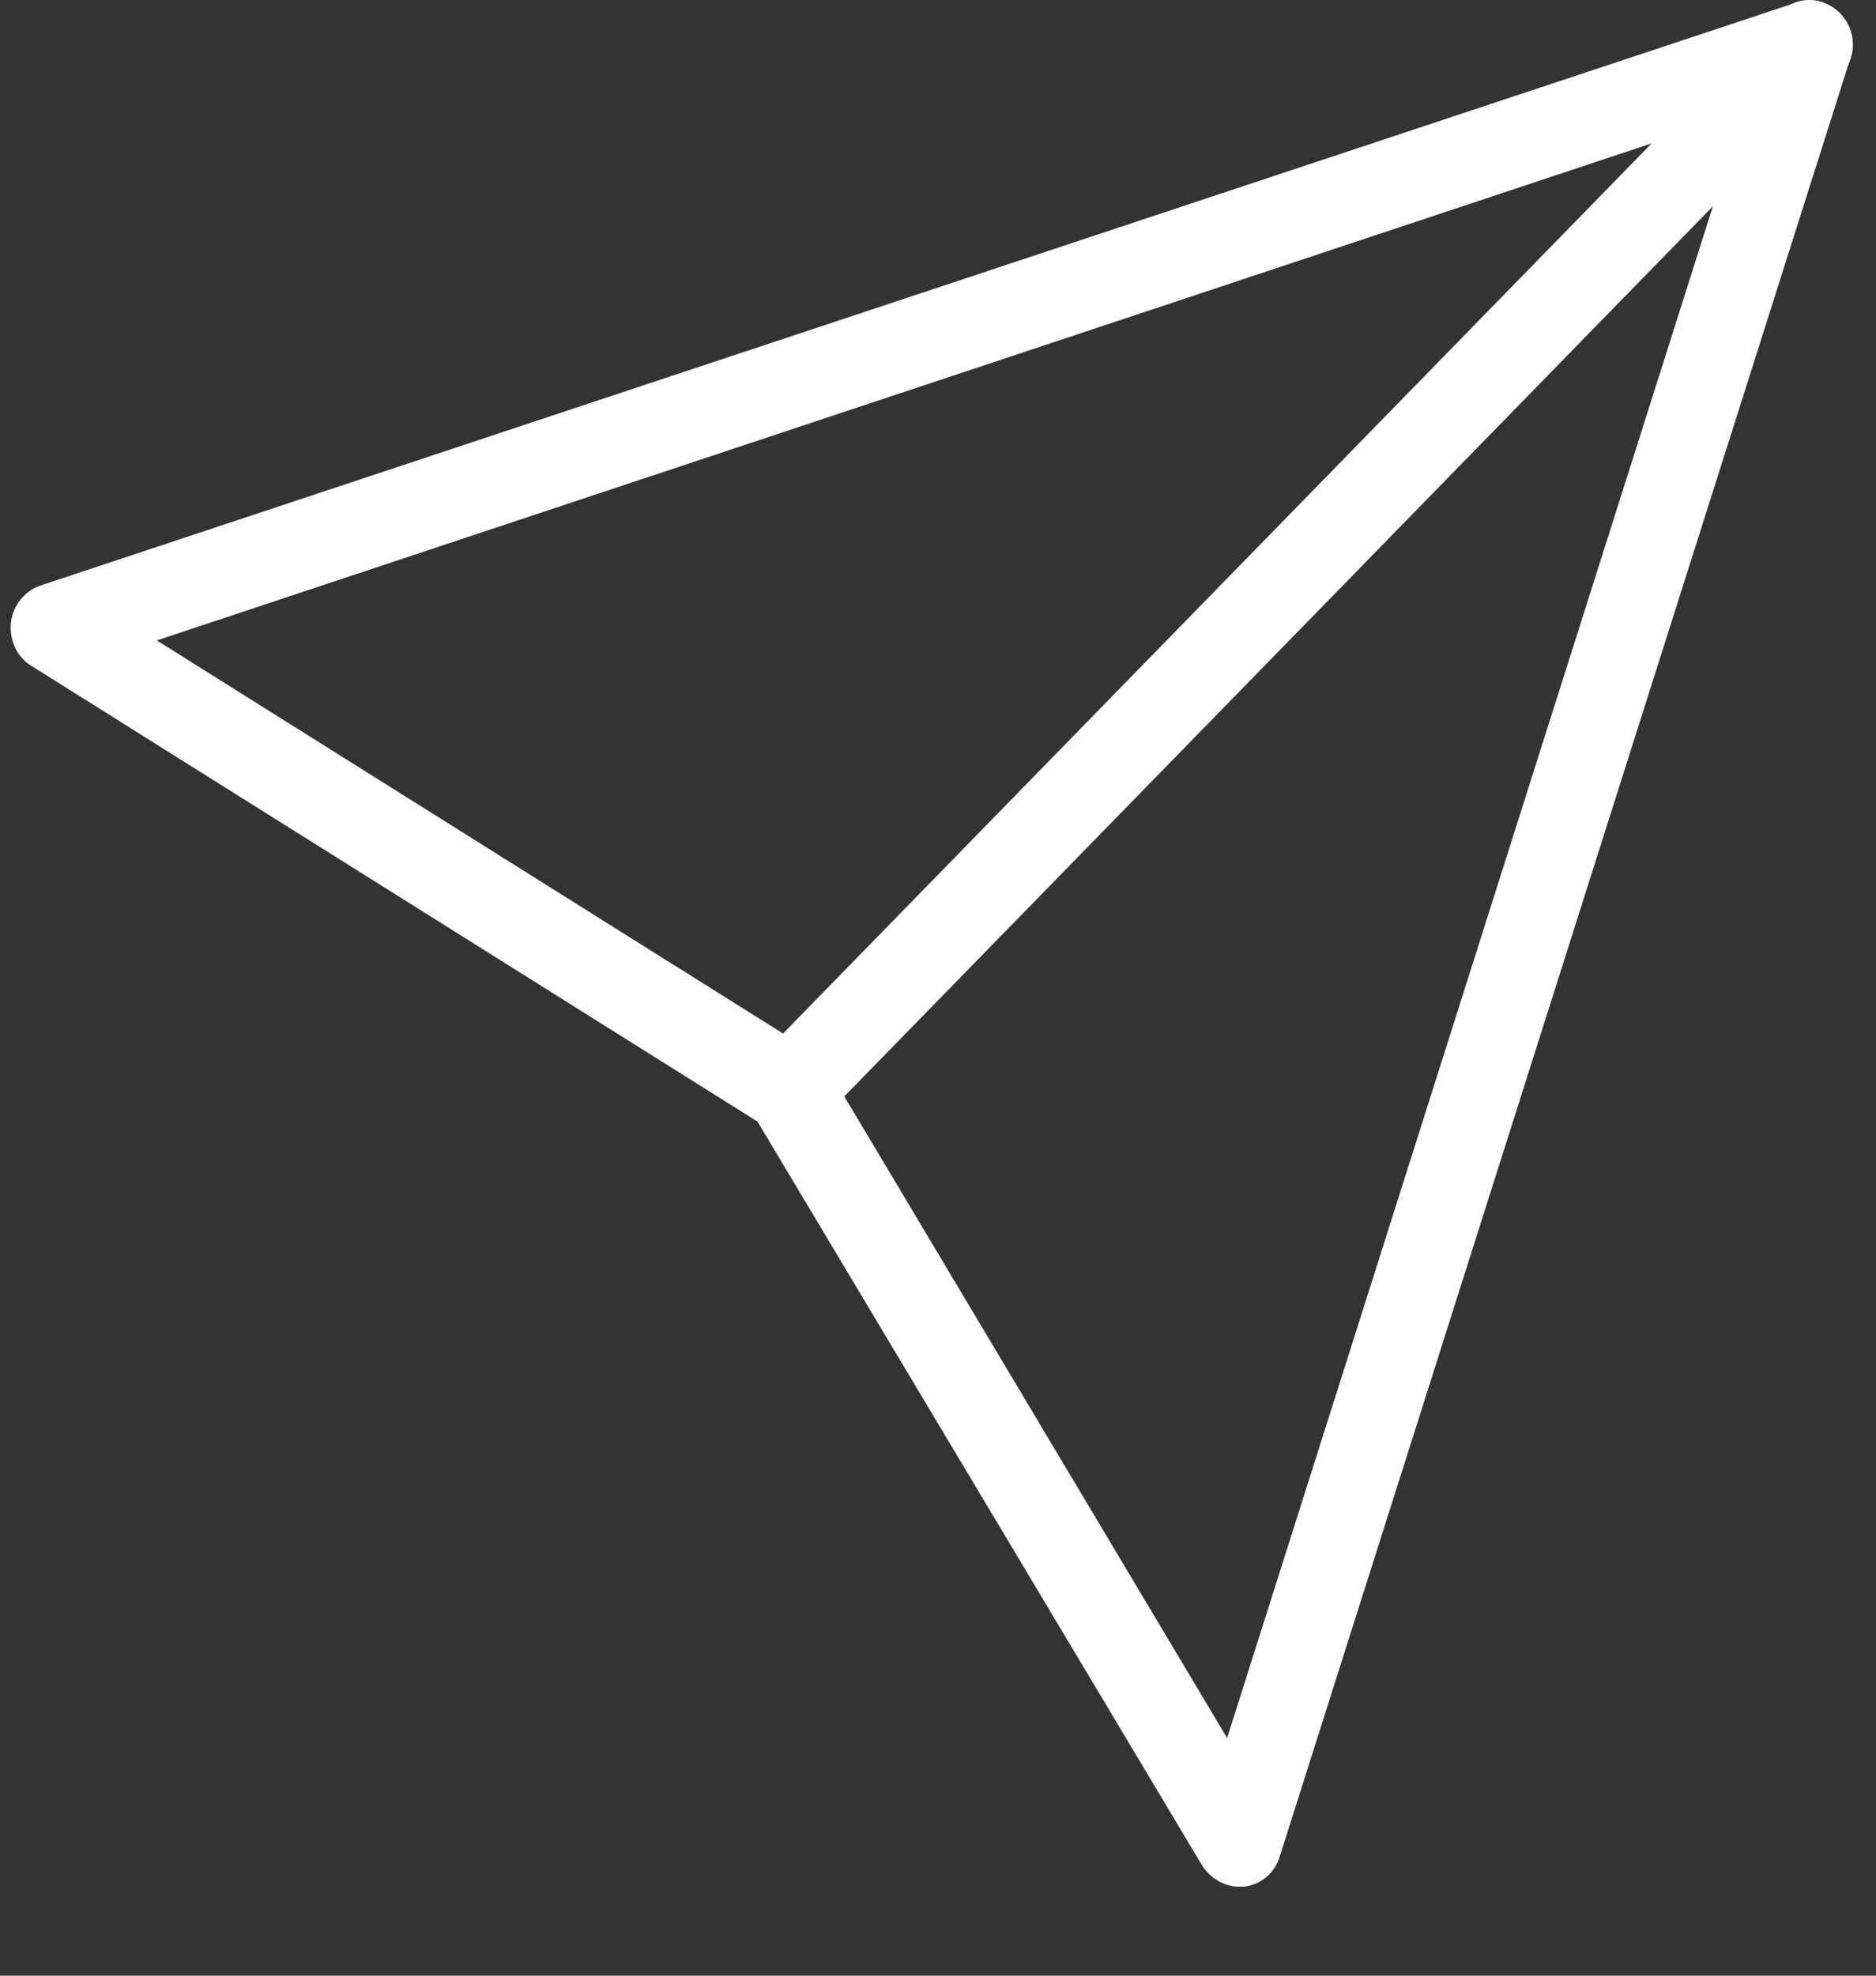
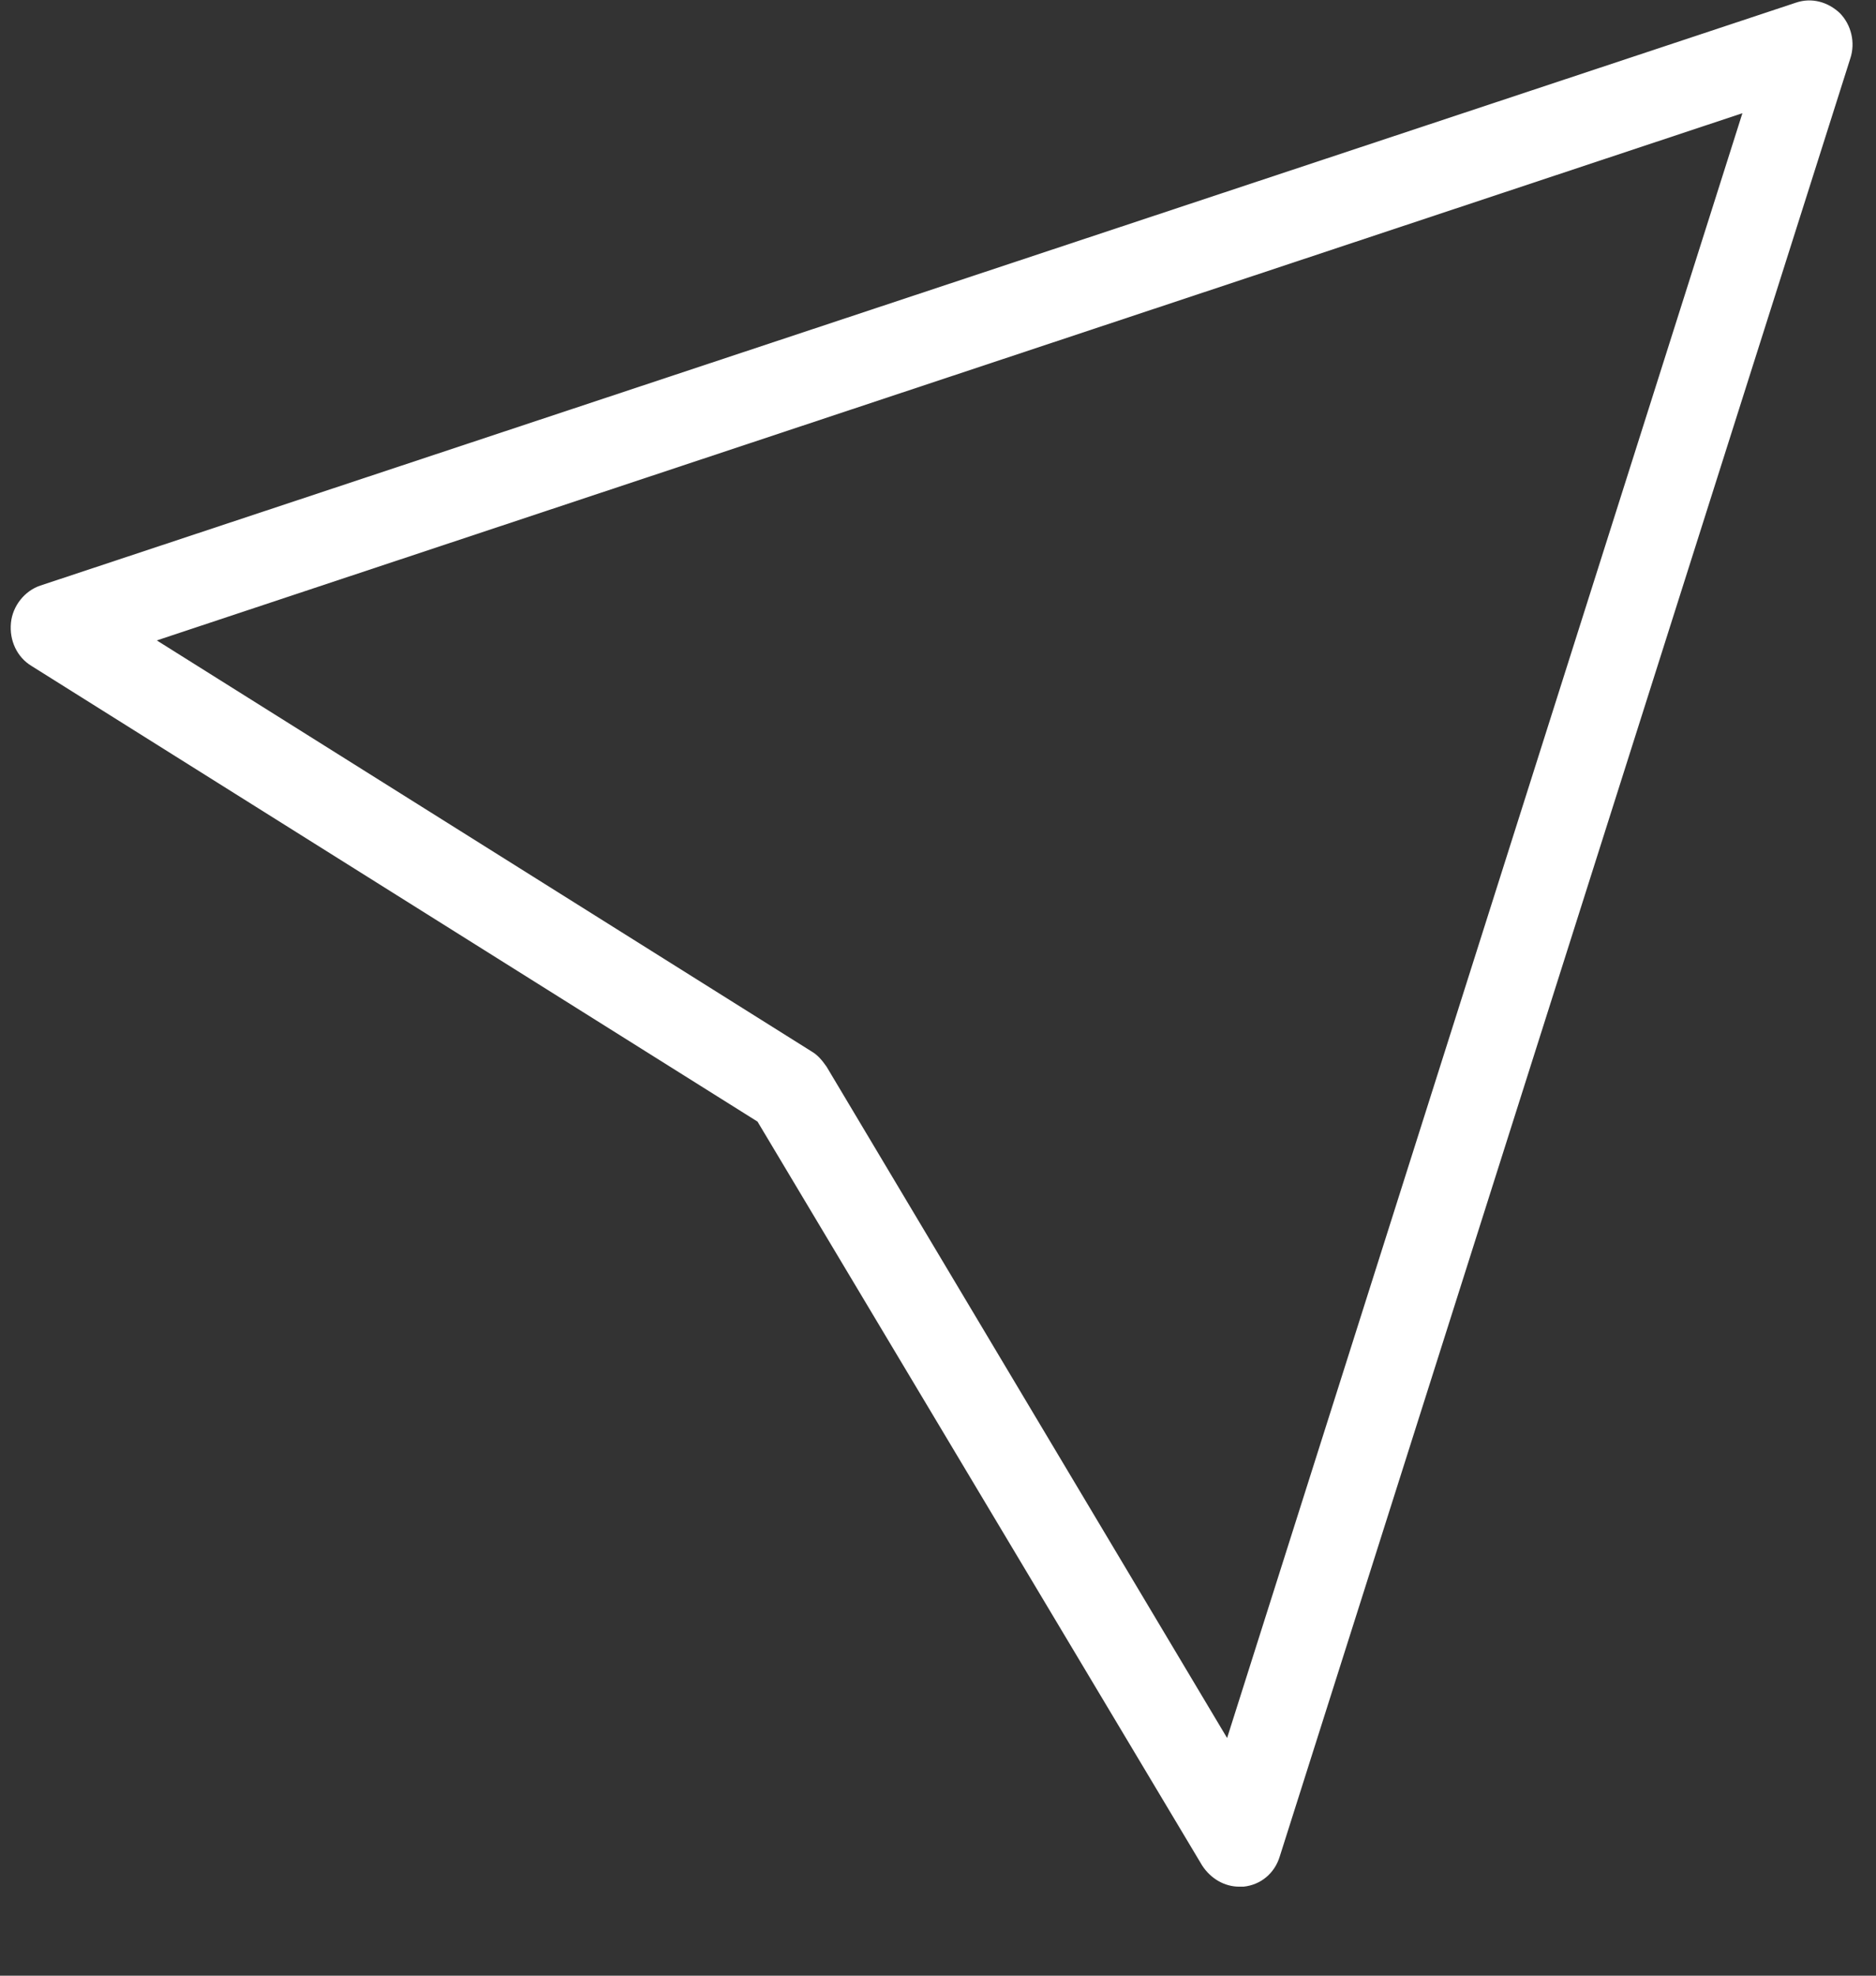
<svg xmlns="http://www.w3.org/2000/svg" width="19" height="20" viewBox="0 0 19 20" fill="none">
  <rect x="0" y="0" width="19" height="20" fill="#333333" stroke="none" />
  <path d="M12.551 19.099C12.402 19.099 12.262 19.018 12.175 18.884L7.672 11.354L0.32 6.742C0.172 6.653 0.093 6.483 0.111 6.304C0.128 6.133 0.25 5.981 0.408 5.928L18.189 0.027C18.347 -0.027 18.513 0.018 18.635 0.134C18.749 0.251 18.793 0.43 18.74 0.591L12.961 18.794C12.909 18.964 12.769 19.081 12.594 19.099C12.577 19.099 12.559 19.099 12.542 19.099H12.551ZM1.588 6.483L8.223 10.646C8.284 10.682 8.328 10.736 8.372 10.799L12.428 17.594L17.647 1.146L1.588 6.483Z" fill="white" />
-   <path d="M7.996 11.479C7.882 11.479 7.769 11.434 7.69 11.345C7.515 11.165 7.515 10.888 7.69 10.709L18.014 0.134C18.189 -0.045 18.46 -0.045 18.635 0.134C18.81 0.313 18.81 0.591 18.635 0.77L8.302 11.354C8.214 11.443 8.101 11.488 7.996 11.488V11.479Z" fill="white" />
</svg>